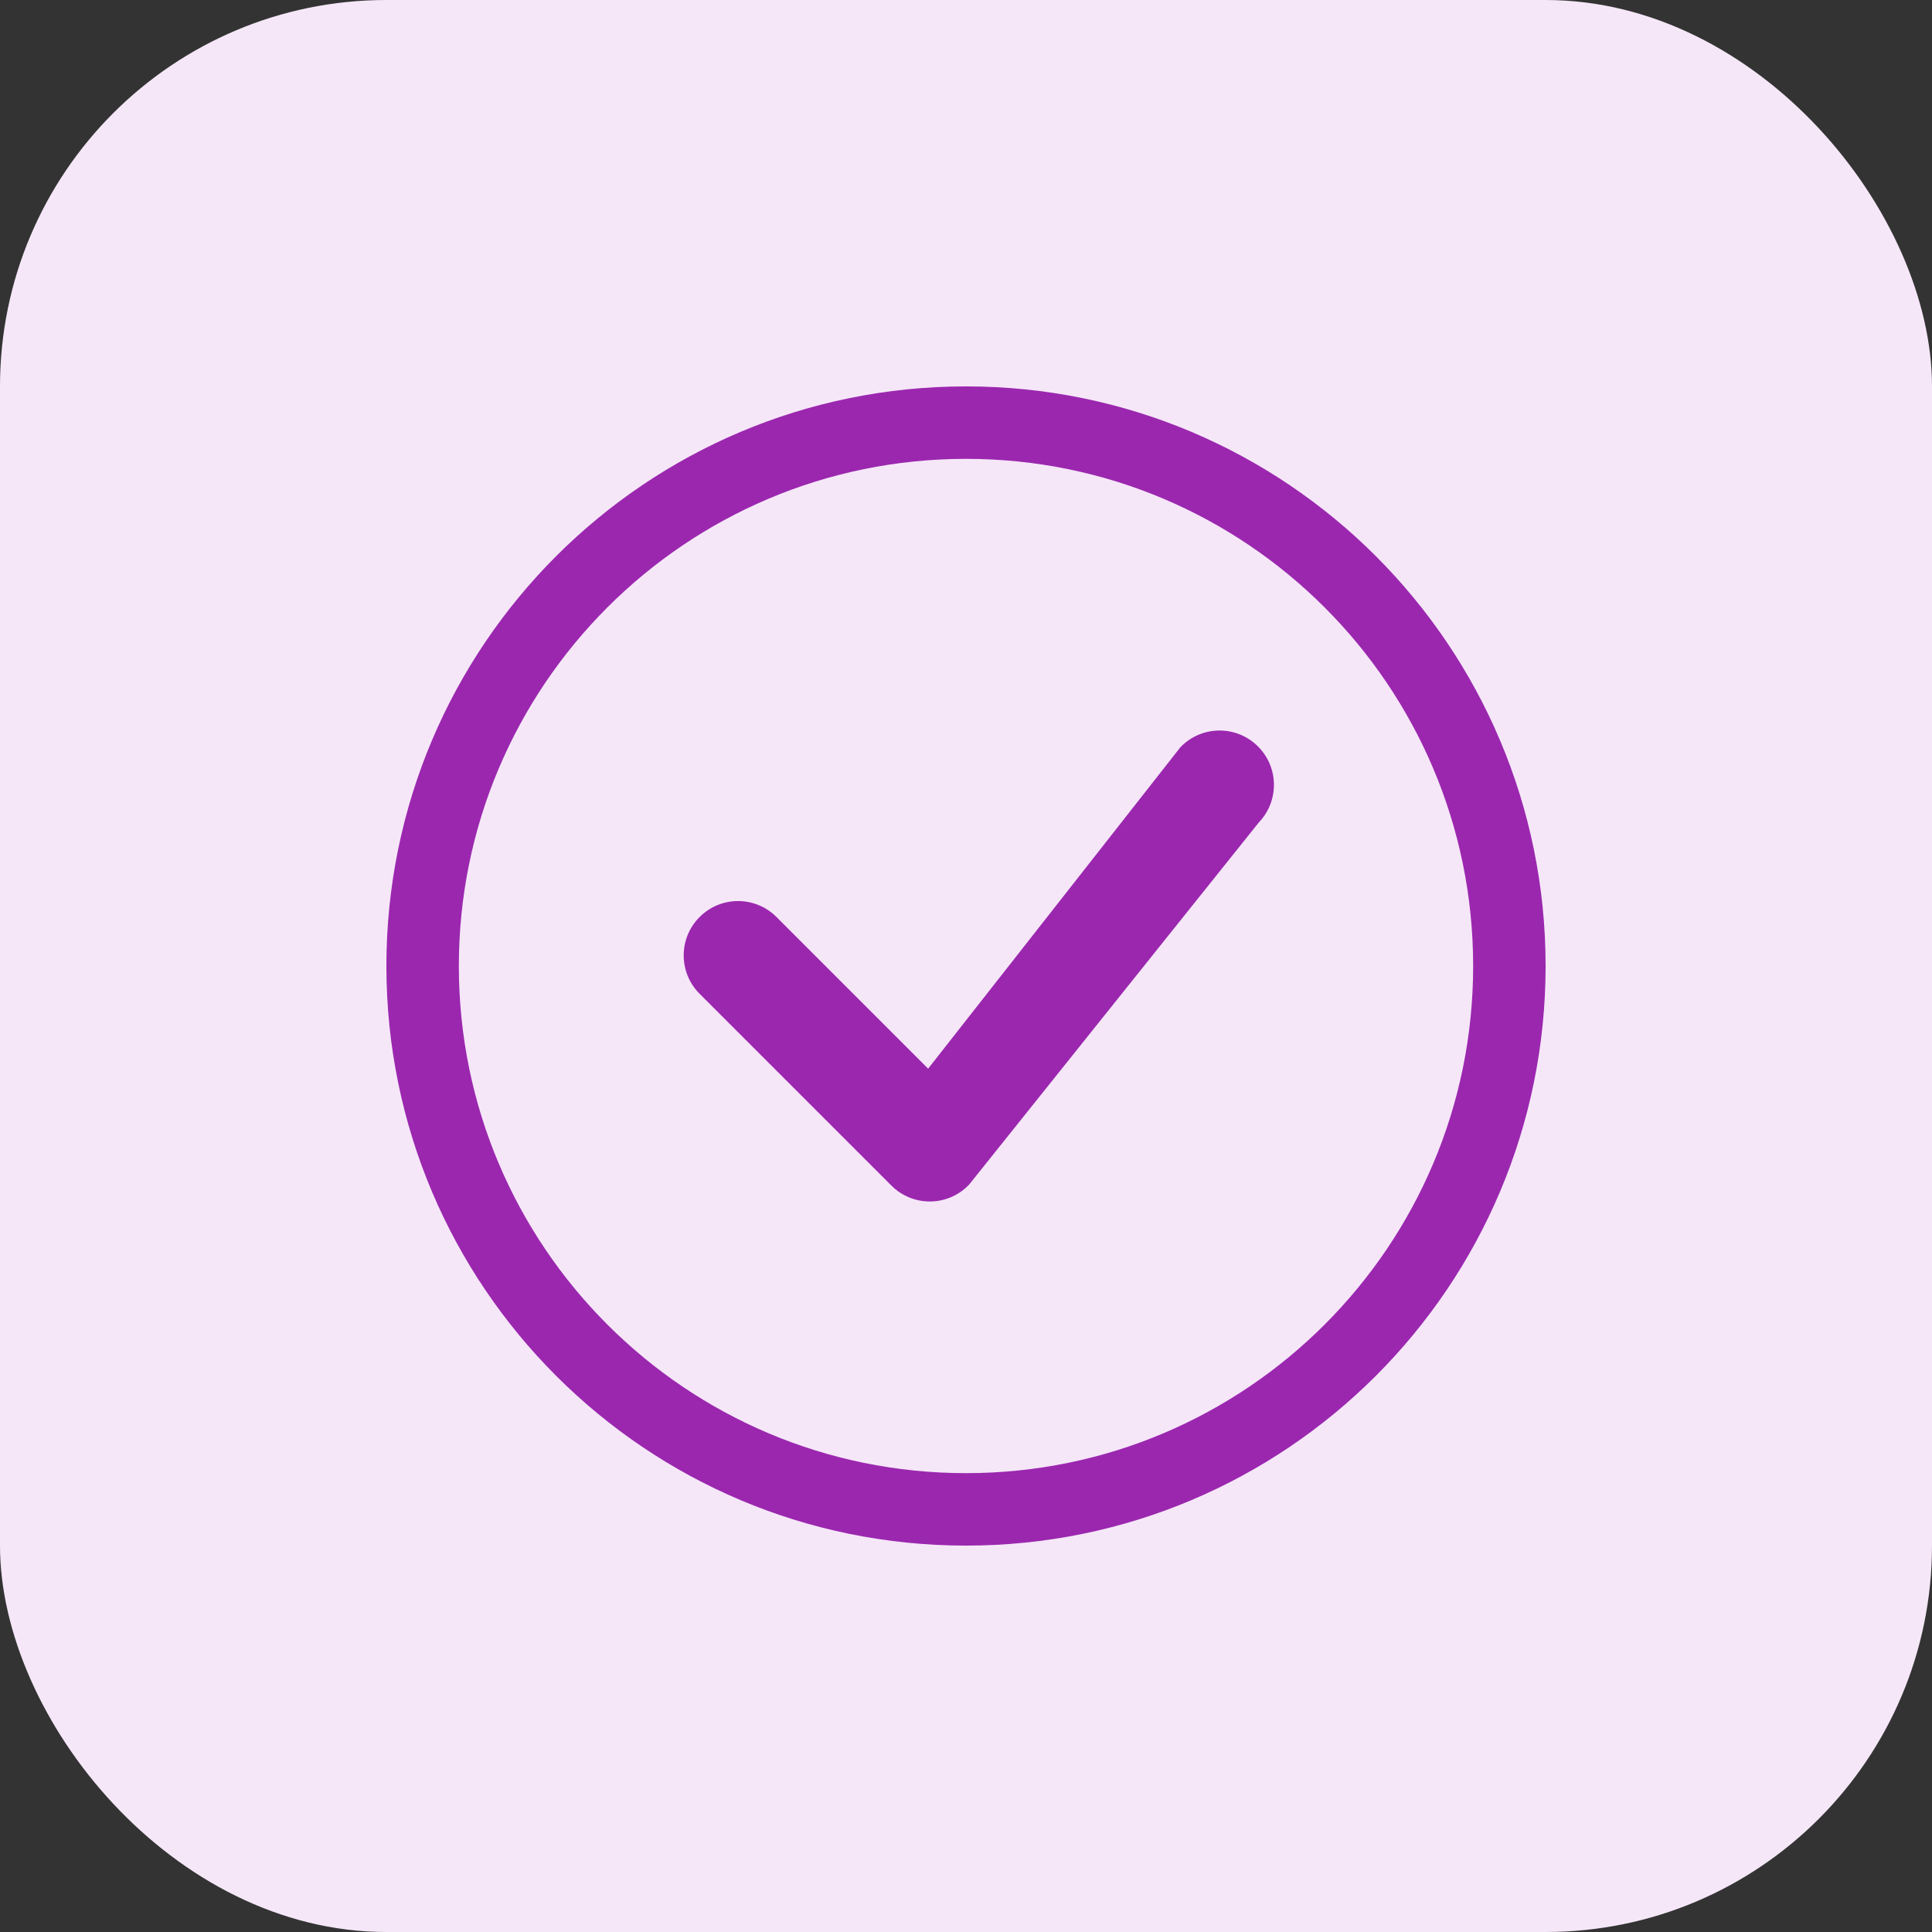
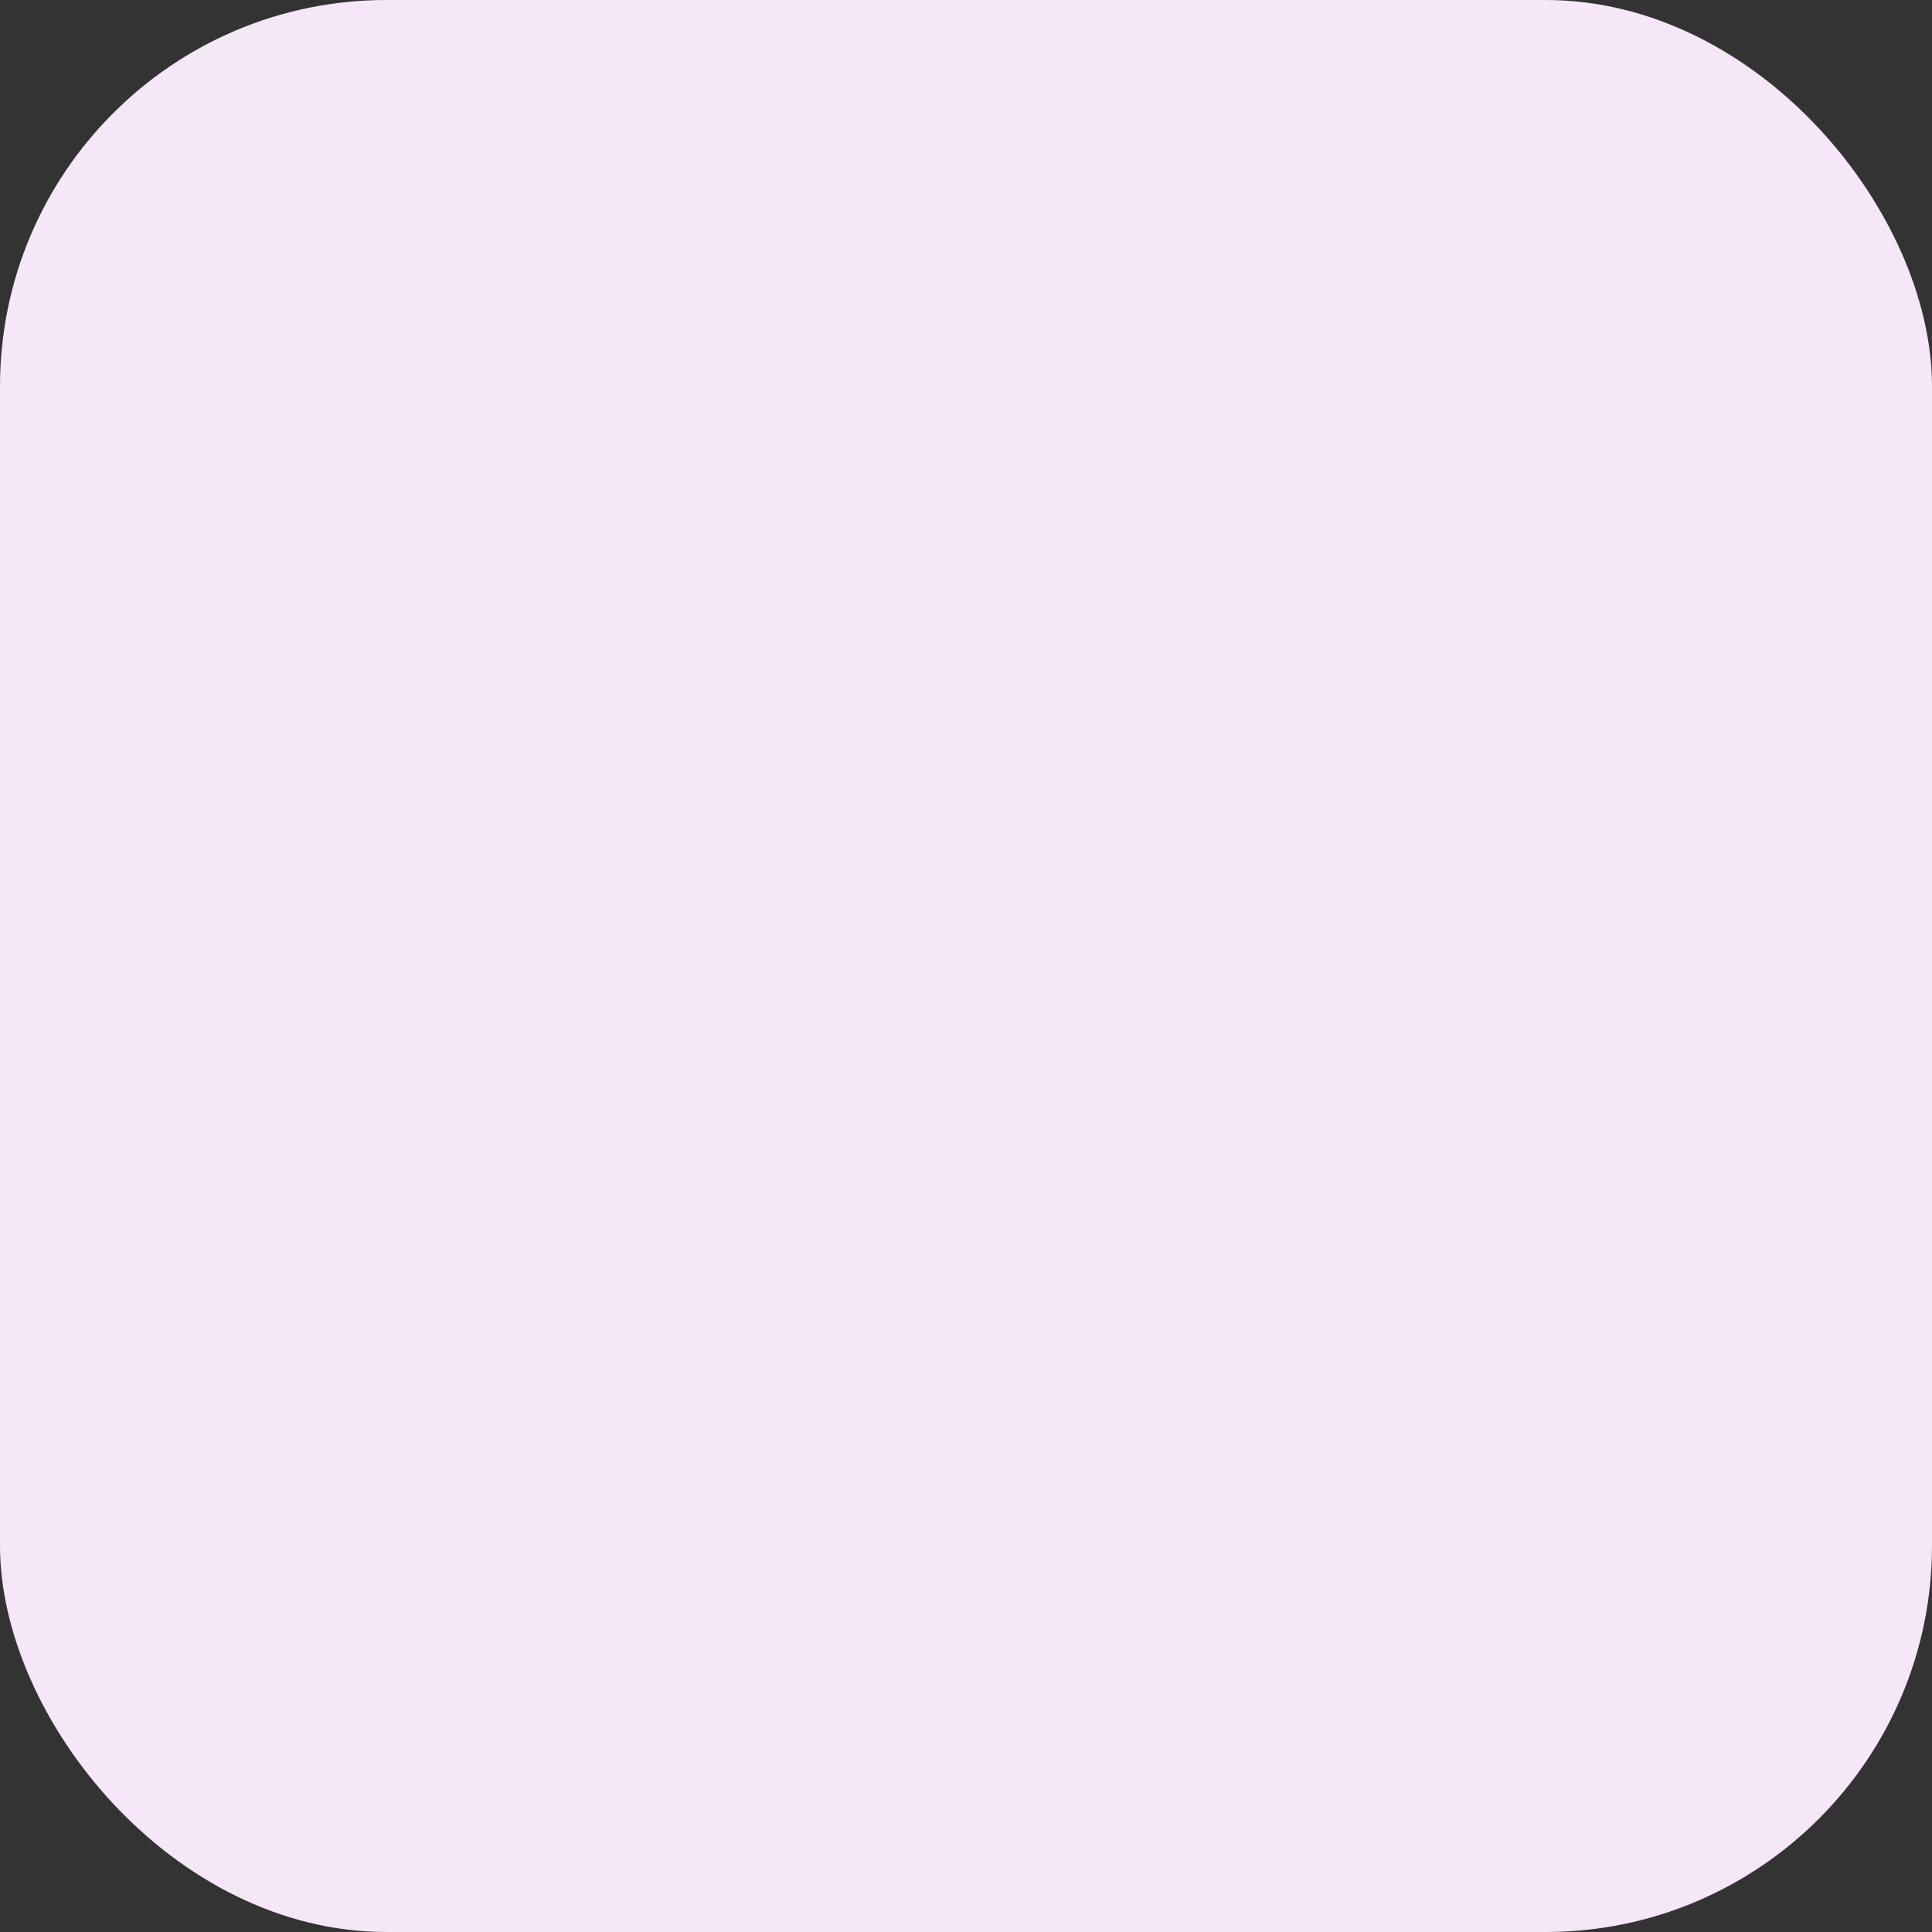
<svg xmlns="http://www.w3.org/2000/svg" width="30" height="30" viewBox="0 0 30 30" fill="none">
  <rect x="0" y="0" width="30" height="30" fill="#333333" stroke="none" />
  <rect width="30" height="30" rx="6" fill="#F5E7F8" />
-   <path d="M15 22.875C10.651 22.875 7.125 19.349 7.125 15C7.125 10.651 10.651 7.125 15 7.125C19.349 7.125 22.875 10.651 22.875 15C22.875 19.349 19.349 22.875 15 22.875ZM15 24C19.971 24 24 19.971 24 15C24 10.029 19.971 6 15 6C10.029 6 6 10.029 6 15C6 19.971 10.029 24 15 24Z" fill="#9B27AF" />
-   <path d="M18.341 11.591C18.333 11.599 18.325 11.607 18.319 11.616L14.412 16.594L12.057 14.239C11.727 13.909 11.193 13.909 10.864 14.239C10.534 14.568 10.534 15.102 10.864 15.432L13.841 18.409C14.17 18.739 14.705 18.739 15.034 18.409C15.041 18.402 15.048 18.394 15.055 18.386L19.546 12.772C19.864 12.441 19.86 11.916 19.534 11.591C19.205 11.261 18.67 11.261 18.341 11.591Z" fill="#9B27AF" />
</svg>